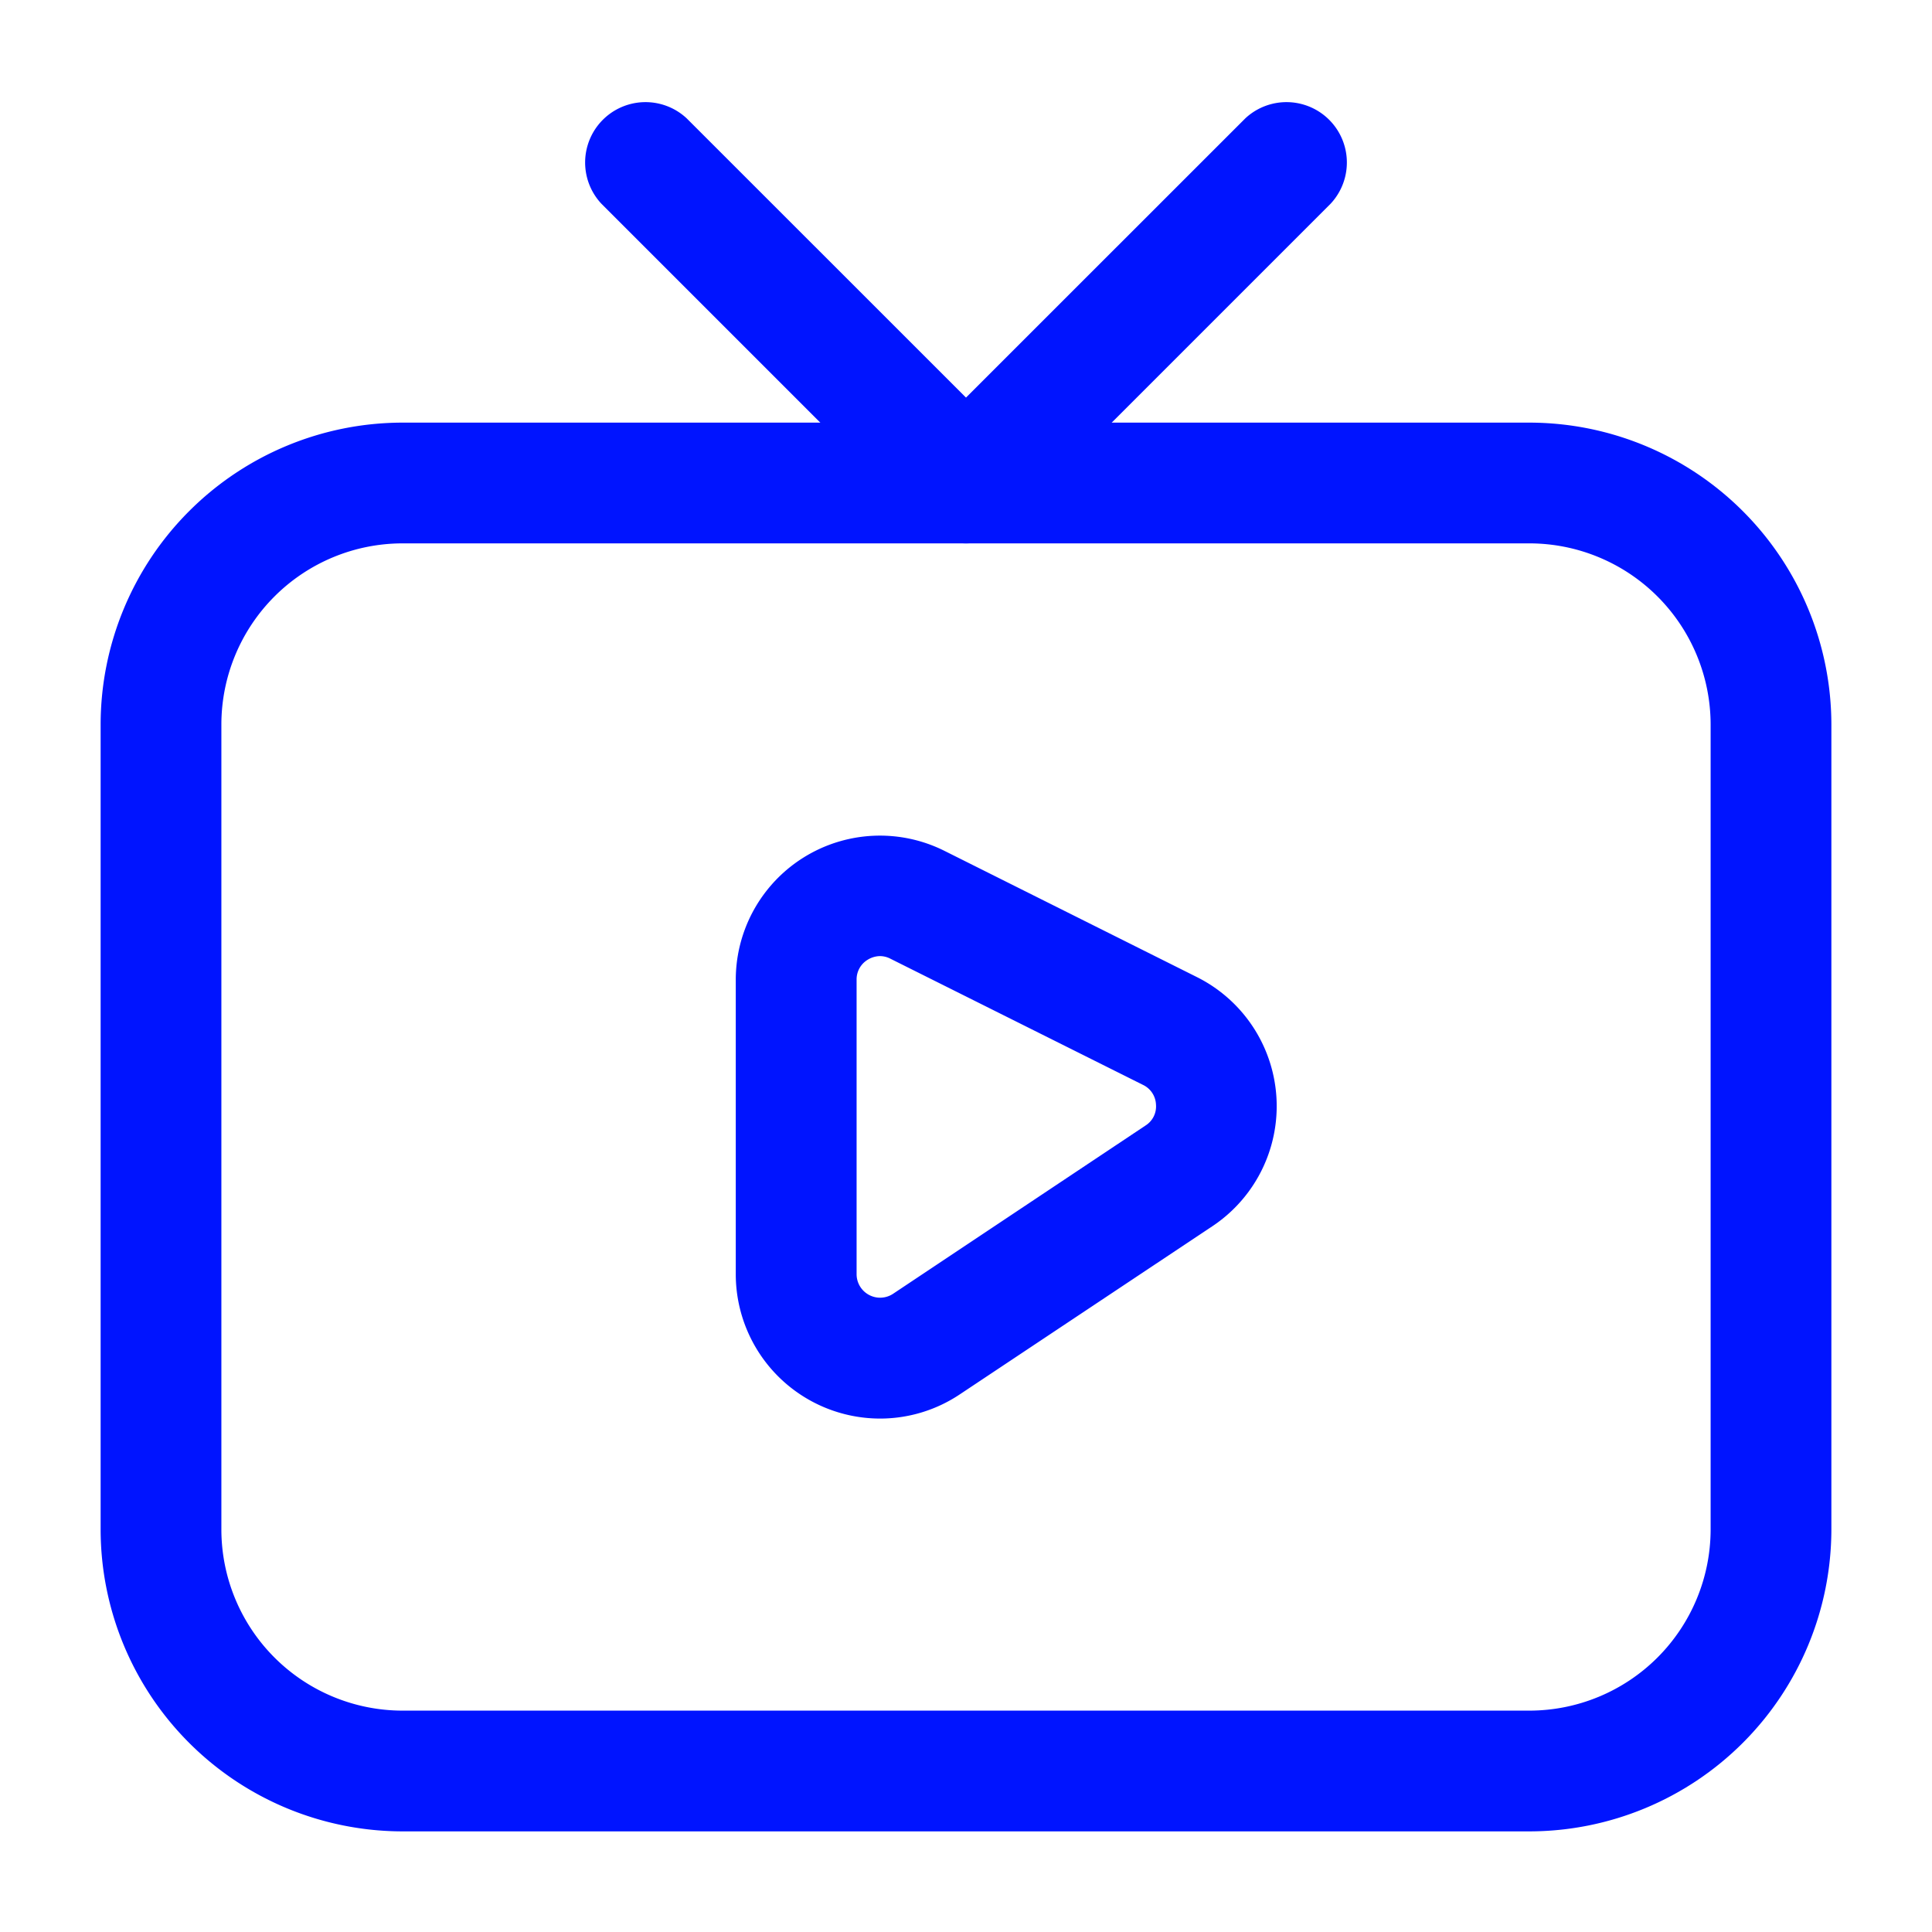
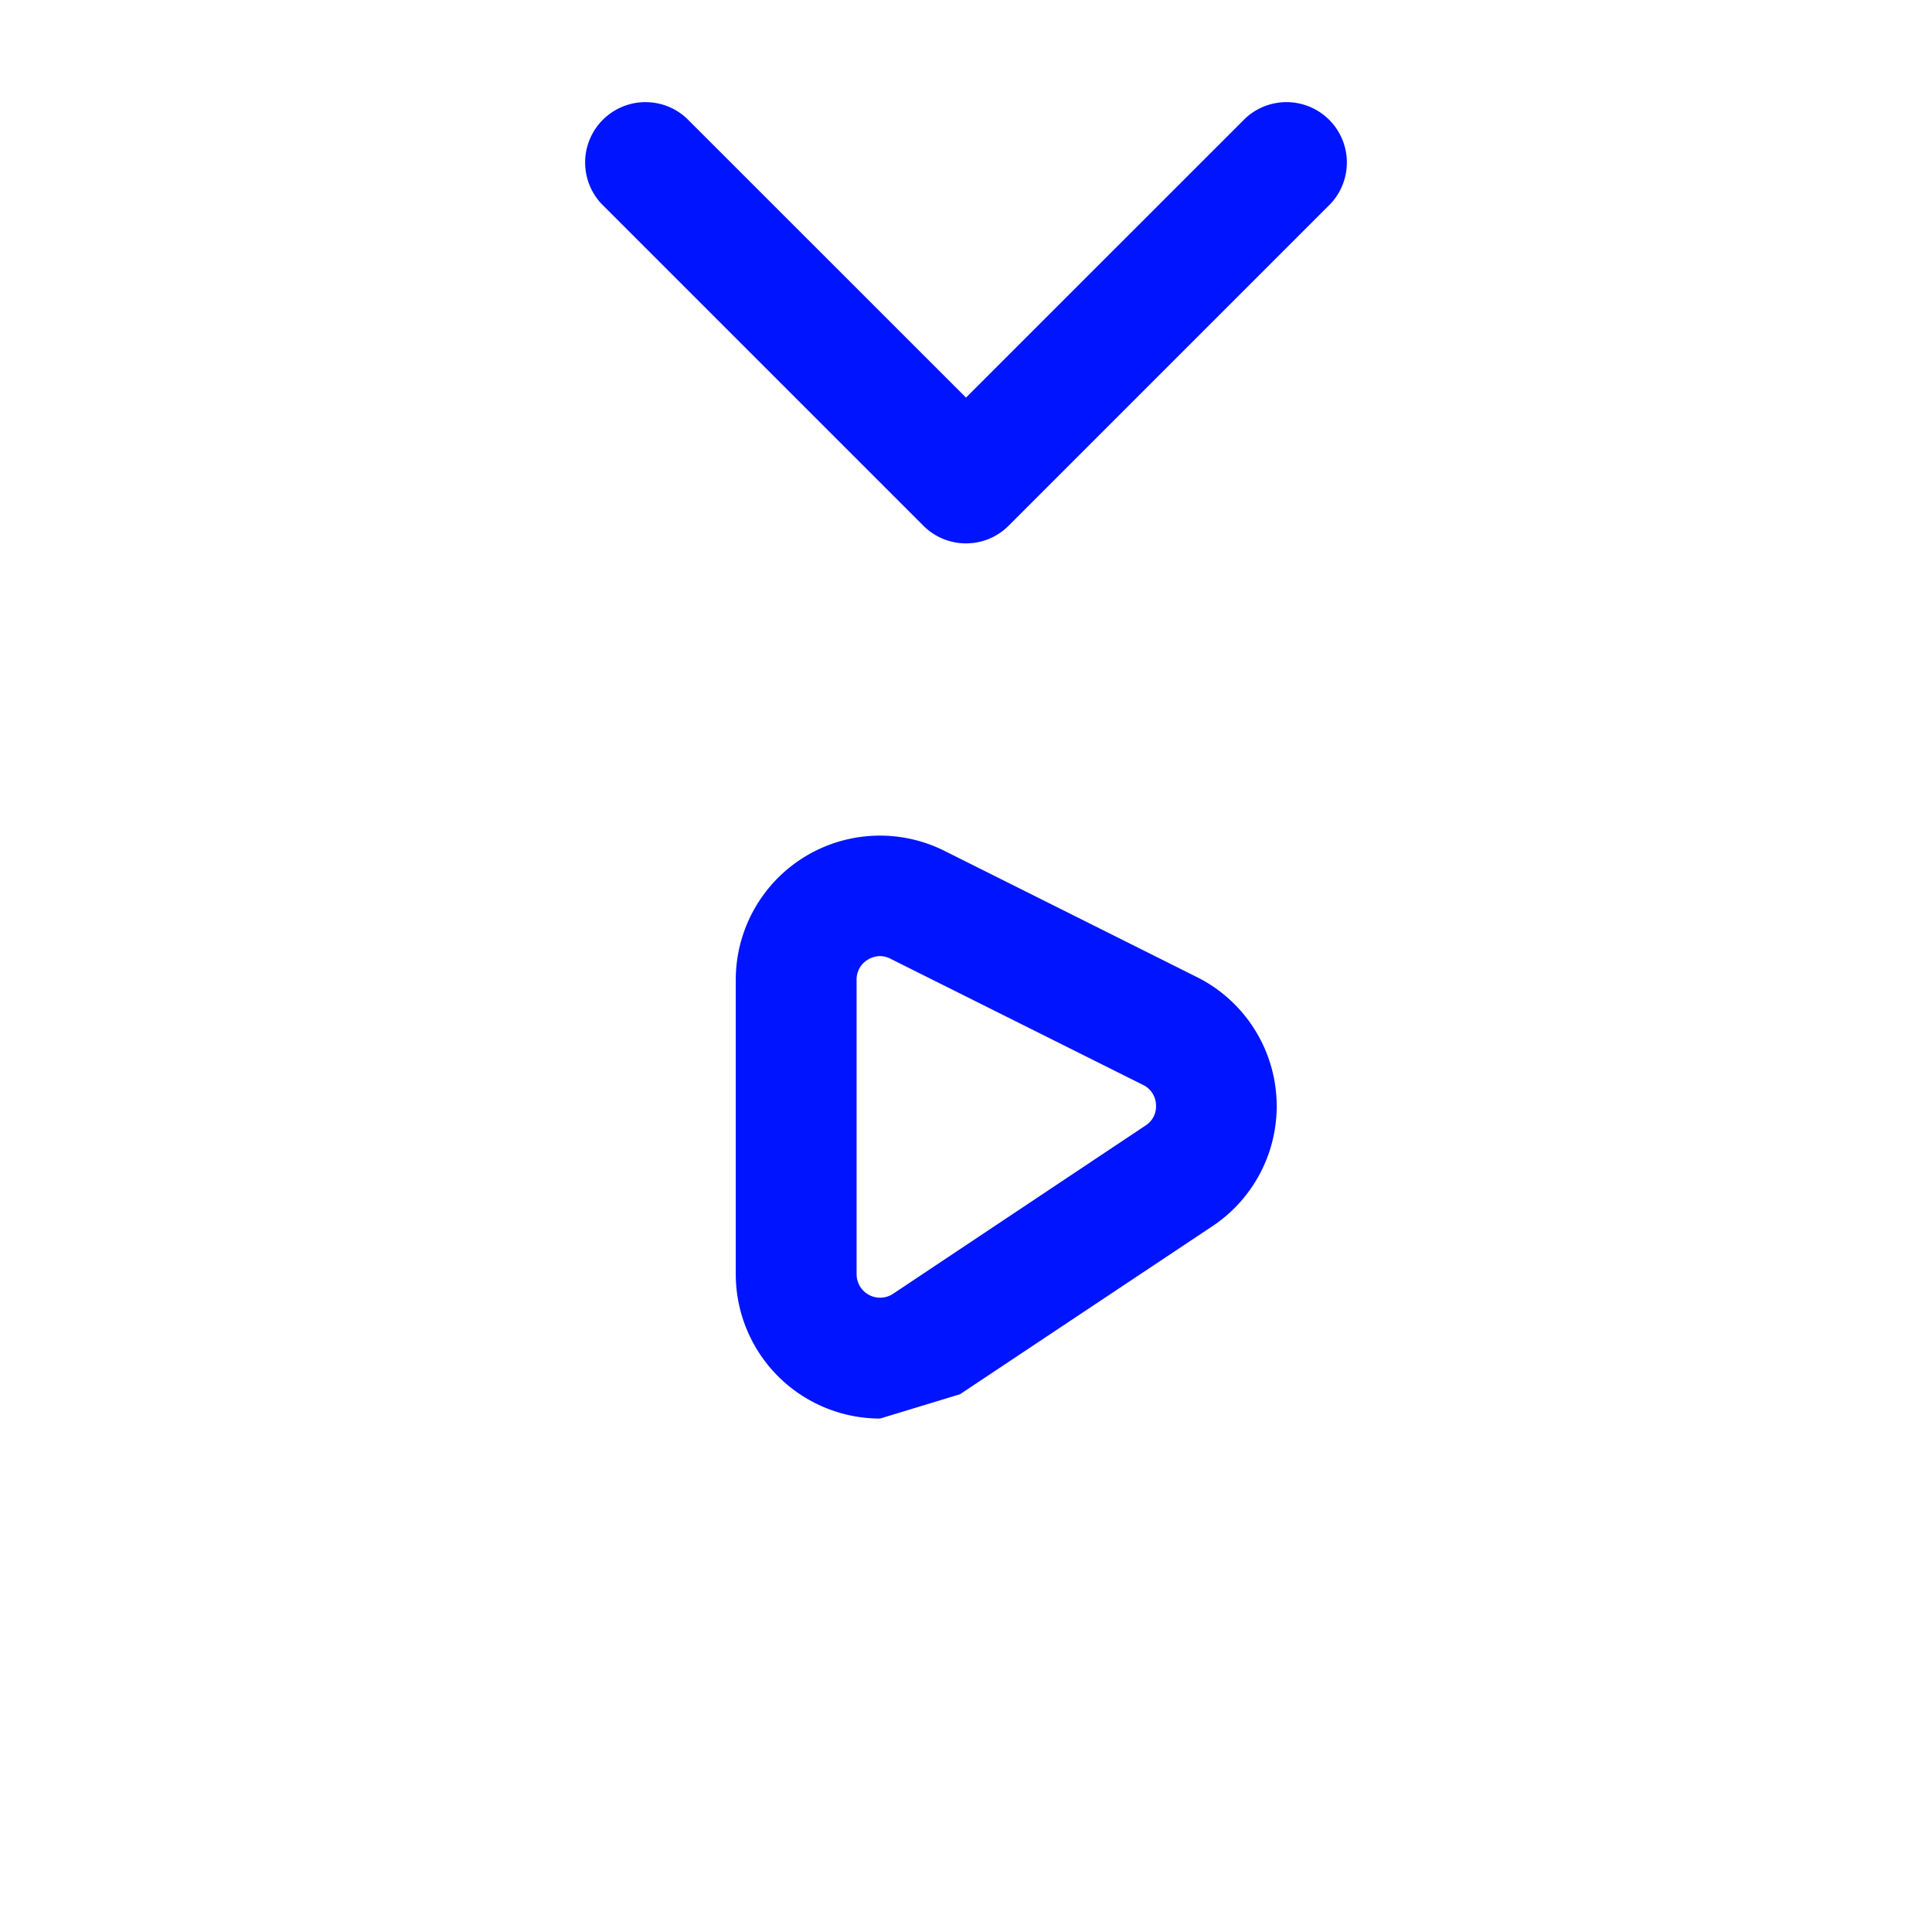
<svg xmlns="http://www.w3.org/2000/svg" version="1.1" width="512" height="512" x="0" y="0" viewBox="0 0 24 24" style="enable-background:new 0 0 512 512" xml:space="preserve" class="">
  <g>
    <g data-name="Layer 2">
-       <path d="M19 22.75H5A3.754 3.754 0 0 1 1.25 19V9A3.754 3.754 0 0 1 5 5.25h14A3.755 3.755 0 0 1 22.75 9v10A3.755 3.755 0 0 1 19 22.75zm-14-16A2.252 2.252 0 0 0 2.75 9v10A2.252 2.252 0 0 0 5 21.25h14A2.253 2.253 0 0 0 21.25 19V9A2.253 2.253 0 0 0 19 6.75z" fill="#0014ff" opacity="1" data-original="#000000" class="" />
-       <path d="M10.932 17.622A1.794 1.794 0 0 1 9.14 15.83v-3.66a1.791 1.791 0 0 1 2.593-1.6l3.136 1.568a1.792 1.792 0 0 1 .194 3.093l-3.138 2.089a1.782 1.782 0 0 1-.993.302zm0-5.745a.3.3 0 0 0-.153.045.285.285 0 0 0-.138.248v3.66a.292.292 0 0 0 .453.242l3.137-2.091a.28.28 0 0 0 .129-.26.284.284 0 0 0-.161-.244l-3.137-1.567a.285.285 0 0 0-.131-.033zM12 6.75a.744.744 0 0 1-.53-.22l-4-4a.75.75 0 0 1 1.06-1.06L12 4.939l3.47-3.469a.75.75 0 0 1 1.06 1.06l-4 4a.744.744 0 0 1-.53.22z" fill="#0014ff" opacity="1" data-original="#000000" class="" />
+       <path d="M10.932 17.622A1.794 1.794 0 0 1 9.14 15.83v-3.66a1.791 1.791 0 0 1 2.593-1.6l3.136 1.568a1.792 1.792 0 0 1 .194 3.093l-3.138 2.089zm0-5.745a.3.3 0 0 0-.153.045.285.285 0 0 0-.138.248v3.66a.292.292 0 0 0 .453.242l3.137-2.091a.28.28 0 0 0 .129-.26.284.284 0 0 0-.161-.244l-3.137-1.567a.285.285 0 0 0-.131-.033zM12 6.75a.744.744 0 0 1-.53-.22l-4-4a.75.75 0 0 1 1.06-1.06L12 4.939l3.47-3.469a.75.75 0 0 1 1.06 1.06l-4 4a.744.744 0 0 1-.53.22z" fill="#0014ff" opacity="1" data-original="#000000" class="" />
    </g>
  </g>
</svg>